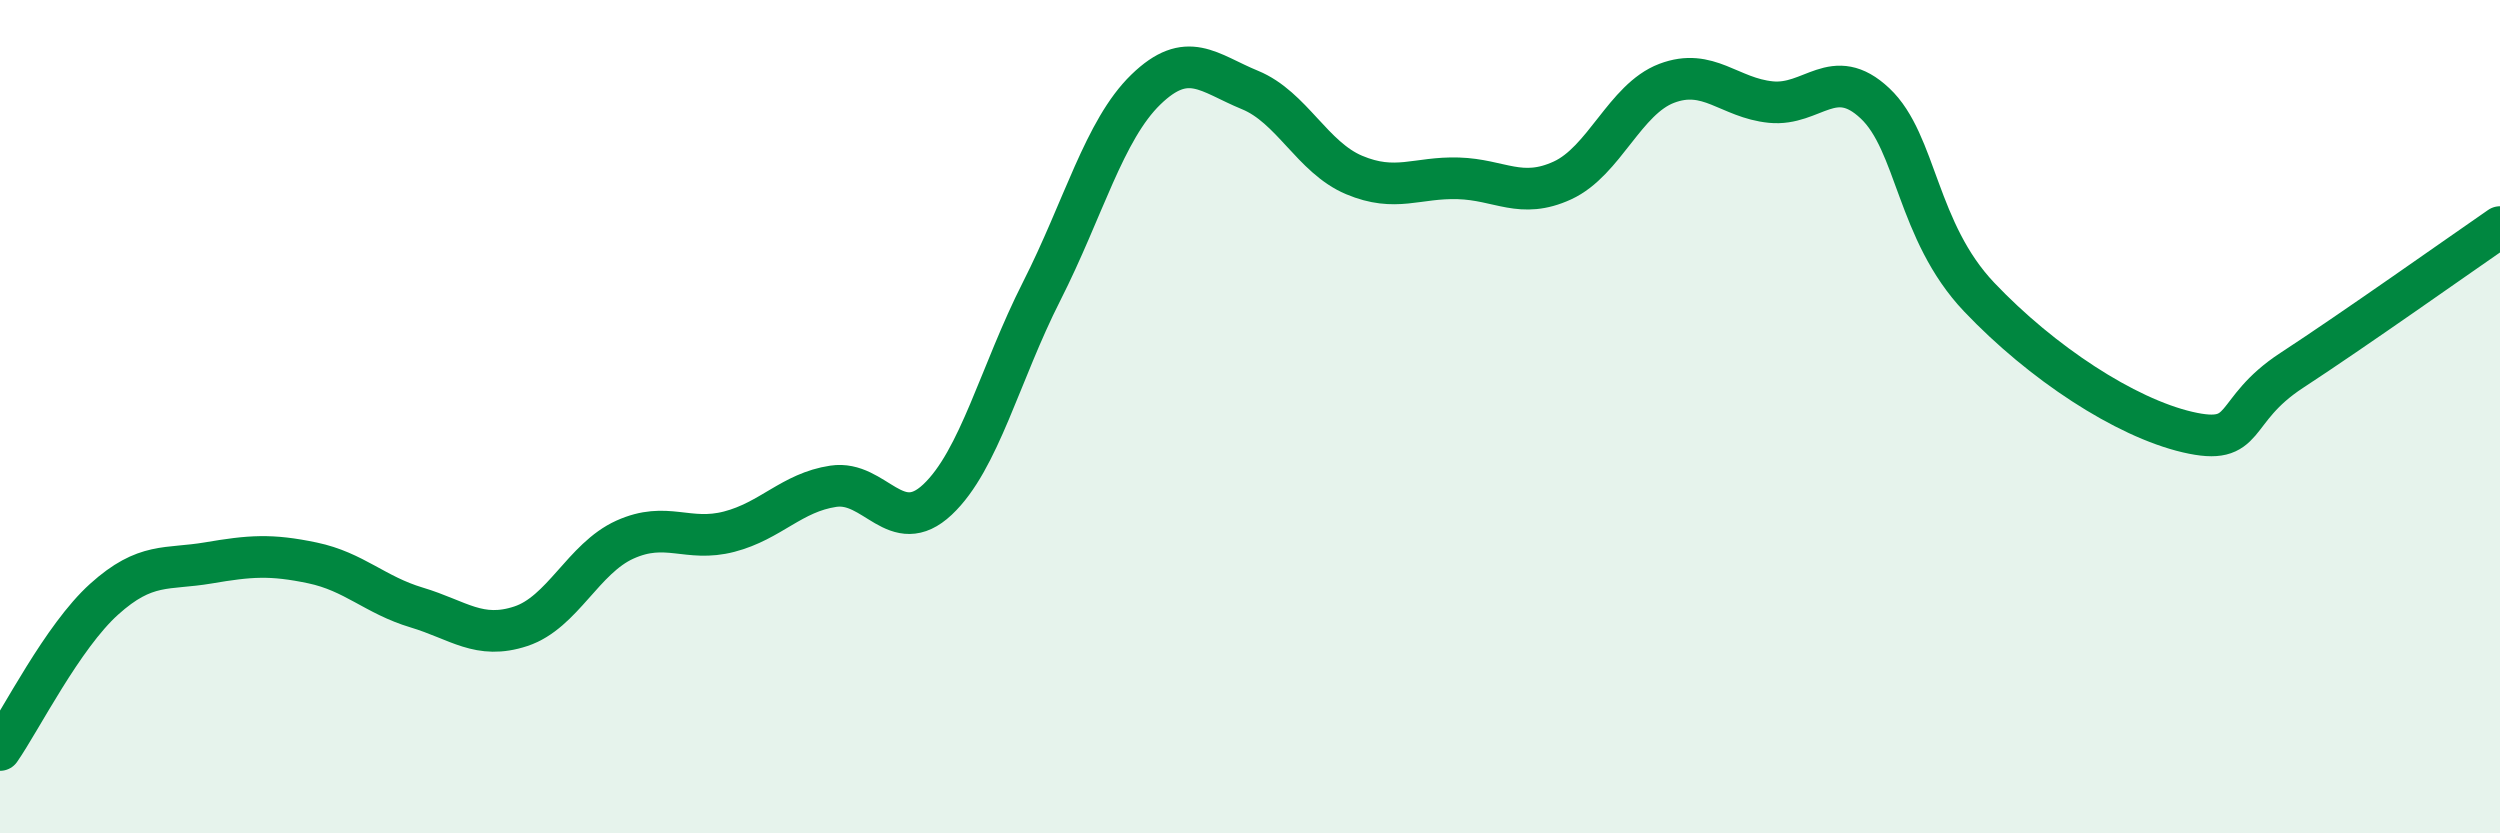
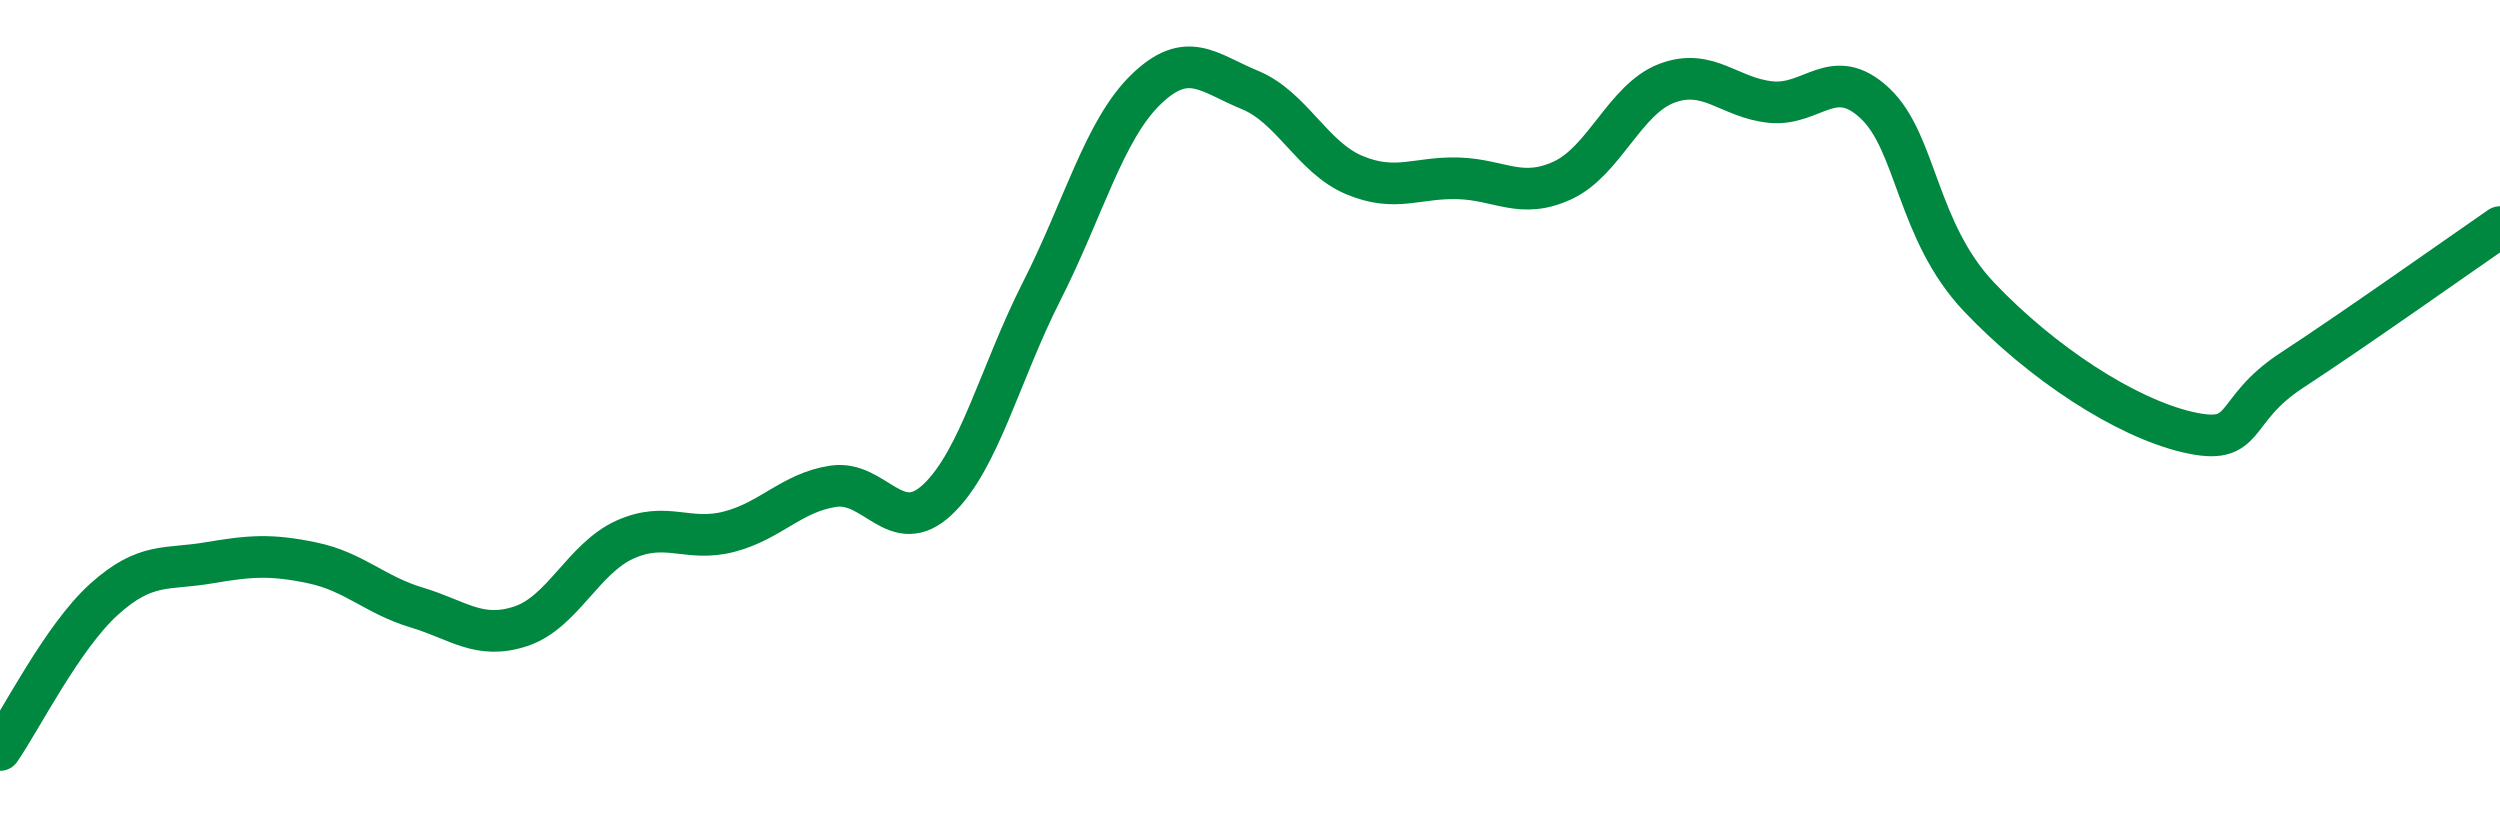
<svg xmlns="http://www.w3.org/2000/svg" width="60" height="20" viewBox="0 0 60 20">
-   <path d="M 0,18 C 0.5,17.28 1.5,15.28 2.5,14.38 C 3.5,13.48 4,13.68 5,13.51 C 6,13.34 6.5,13.3 7.5,13.51 C 8.5,13.72 9,14.28 10,14.58 C 11,14.88 11.5,15.36 12.5,15.03 C 13.5,14.7 14,13.4 15,12.95 C 16,12.5 16.5,13.02 17.5,12.76 C 18.5,12.5 19,11.82 20,11.67 C 21,11.52 21.5,12.93 22.5,11.99 C 23.5,11.05 24,8.96 25,6.99 C 26,5.02 26.5,3.12 27.5,2.15 C 28.5,1.18 29,1.75 30,2.16 C 31,2.57 31.5,3.78 32.5,4.2 C 33.5,4.62 34,4.25 35,4.28 C 36,4.31 36.5,4.79 37.5,4.33 C 38.5,3.87 39,2.38 40,2 C 41,1.62 41.5,2.35 42.5,2.45 C 43.5,2.55 44,1.54 45,2.48 C 46,3.42 46,5.55 47.5,7.13 C 49,8.71 51,10.02 52.5,10.37 C 54,10.72 53.5,9.87 55,8.89 C 56.5,7.91 59,6.14 60,5.45L60 20L0 20Z" fill="#008740" opacity="0.1" stroke-linecap="round" stroke-linejoin="round" />
  <path d="M 0,18 C 0.5,17.28 1.5,15.28 2.5,14.38 C 3.5,13.48 4,13.68 5,13.51 C 6,13.34 6.5,13.3 7.5,13.51 C 8.5,13.72 9,14.28 10,14.58 C 11,14.88 11.5,15.36 12.5,15.03 C 13.5,14.7 14,13.4 15,12.95 C 16,12.5 16.5,13.02 17.5,12.76 C 18.5,12.5 19,11.82 20,11.67 C 21,11.52 21.5,12.93 22.5,11.99 C 23.5,11.05 24,8.96 25,6.99 C 26,5.02 26.5,3.12 27.5,2.15 C 28.5,1.18 29,1.75 30,2.16 C 31,2.57 31.5,3.78 32.5,4.2 C 33.5,4.62 34,4.25 35,4.28 C 36,4.31 36.5,4.79 37.5,4.33 C 38.5,3.87 39,2.38 40,2 C 41,1.62 41.5,2.35 42.5,2.45 C 43.5,2.55 44,1.54 45,2.48 C 46,3.42 46,5.55 47.5,7.13 C 49,8.71 51,10.02 52.5,10.37 C 54,10.72 53.5,9.87 55,8.89 C 56.5,7.91 59,6.14 60,5.45" stroke="#008740" stroke-width="1" fill="none" stroke-linecap="round" stroke-linejoin="round" />
</svg>